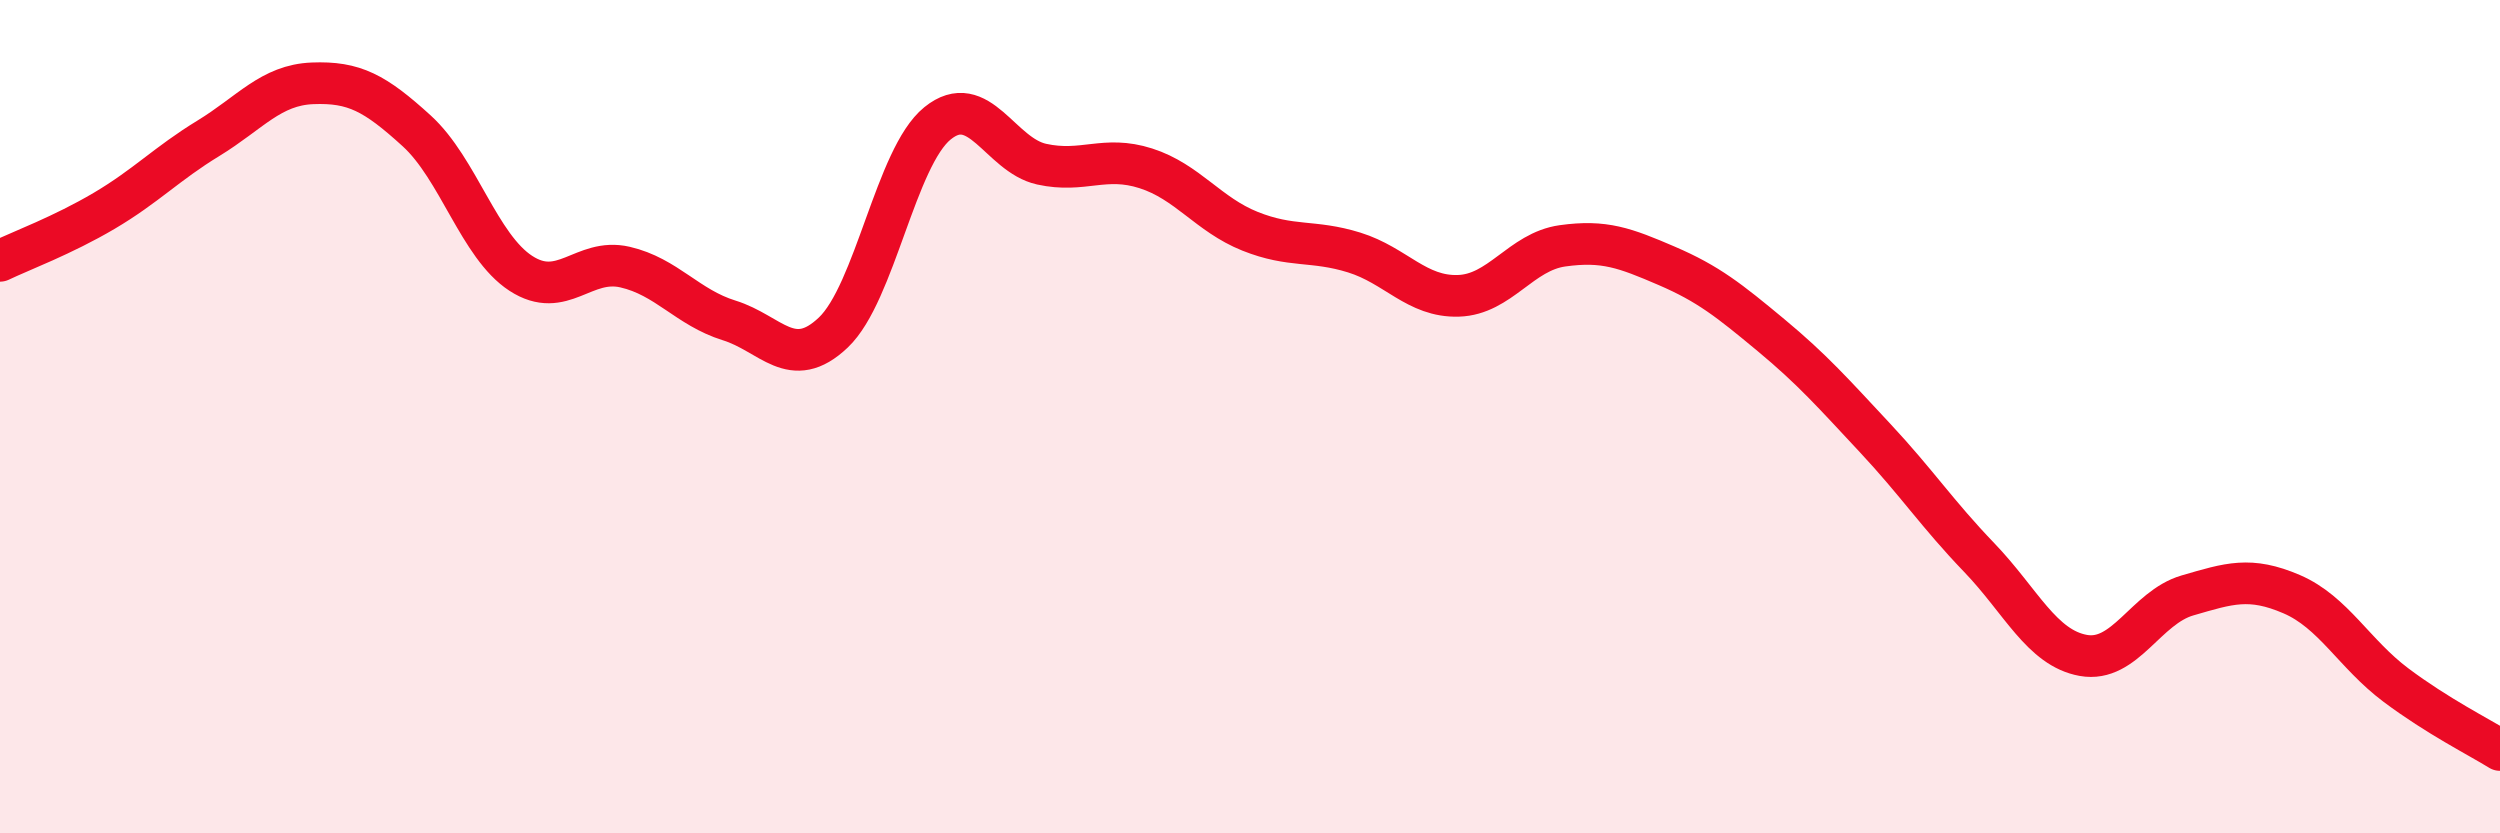
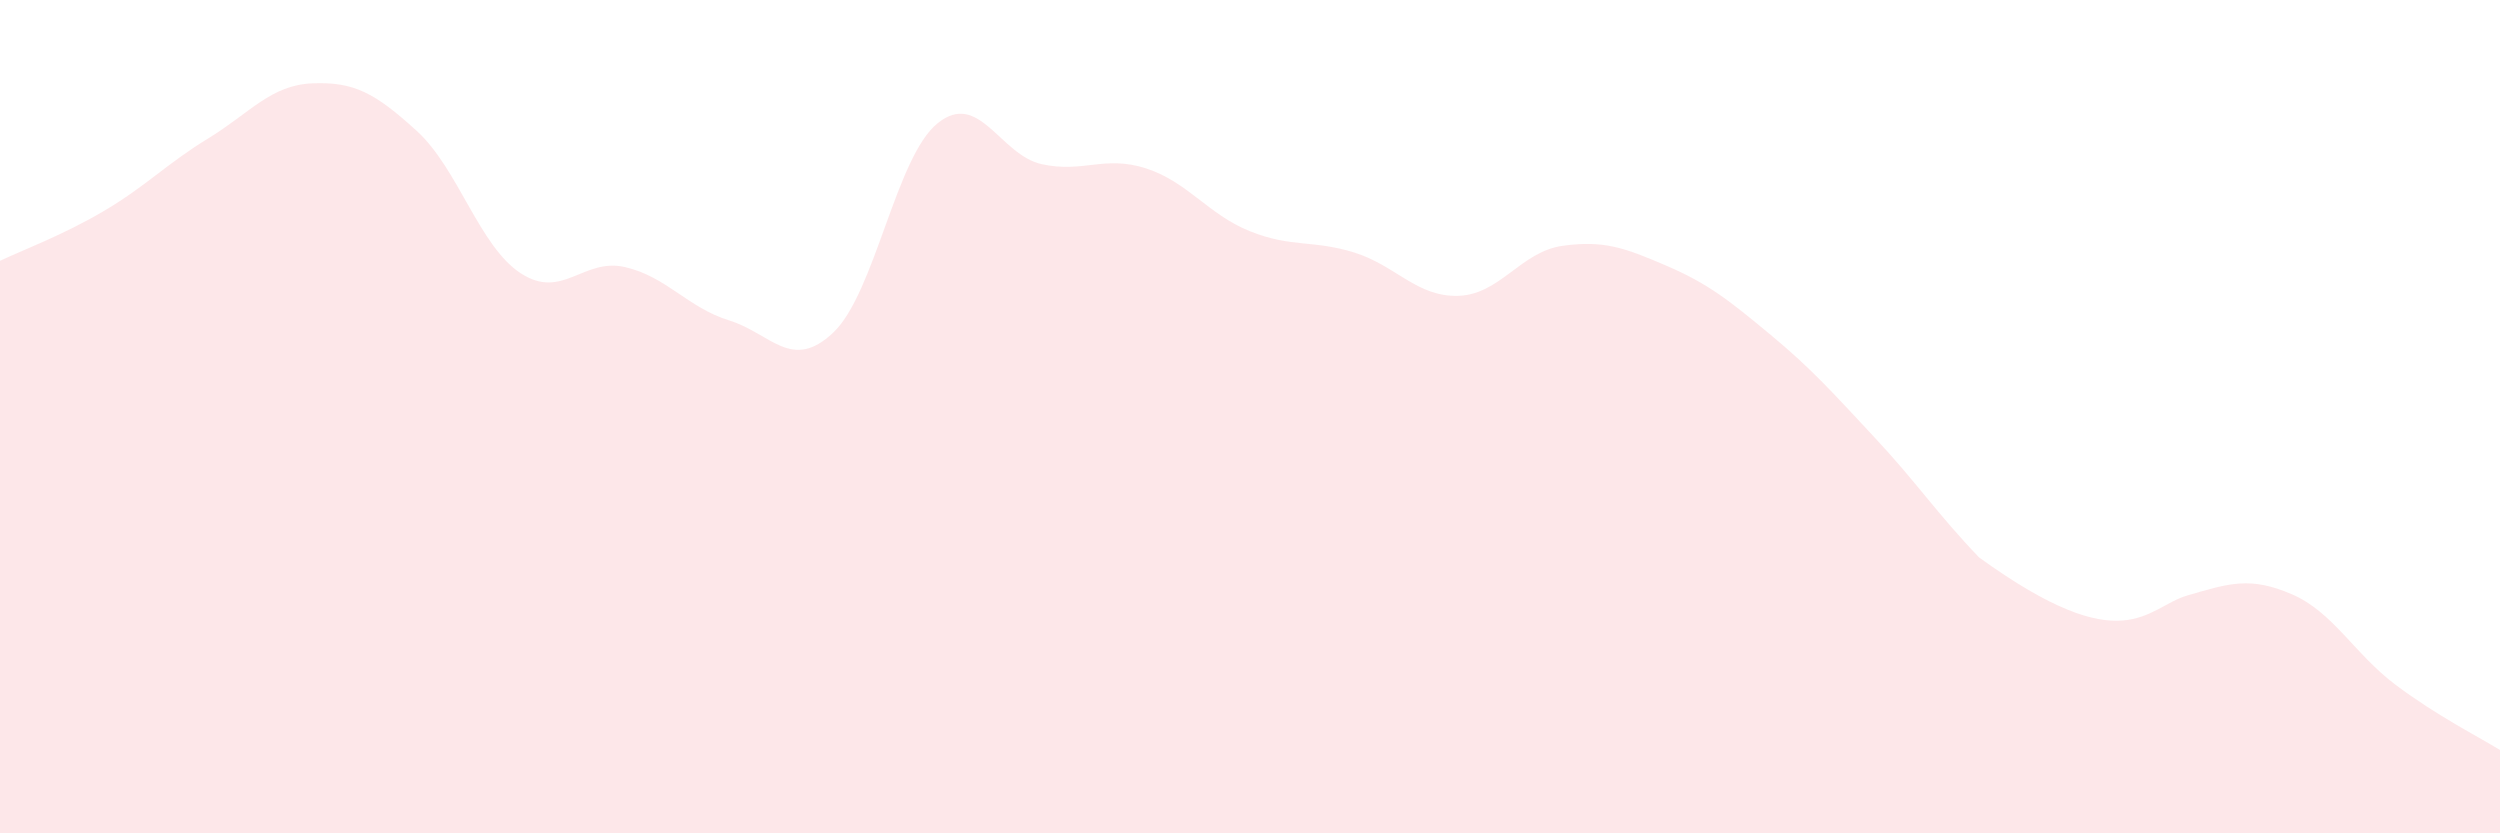
<svg xmlns="http://www.w3.org/2000/svg" width="60" height="20" viewBox="0 0 60 20">
-   <path d="M 0,6.26 C 0.5,6.02 1.5,5.65 2.5,5.06 C 3.5,4.47 4,3.93 5,3.32 C 6,2.71 6.5,2.04 7.5,2 C 8.5,1.96 9,2.23 10,3.14 C 11,4.05 11.5,5.91 12.5,6.56 C 13.5,7.21 14,6.18 15,6.41 C 16,6.64 16.5,7.38 17.5,7.69 C 18.5,8 19,8.93 20,7.98 C 21,7.03 21.5,3.77 22.5,2.96 C 23.5,2.15 24,3.72 25,3.94 C 26,4.16 26.5,3.72 27.5,4.04 C 28.5,4.36 29,5.15 30,5.55 C 31,5.95 31.5,5.75 32.5,6.06 C 33.5,6.37 34,7.13 35,7.1 C 36,7.07 36.5,6.04 37.5,5.9 C 38.5,5.76 39,5.95 40,6.38 C 41,6.81 41.5,7.21 42.5,8.04 C 43.5,8.87 44,9.44 45,10.51 C 46,11.58 46.5,12.34 47.5,13.38 C 48.5,14.42 49,15.55 50,15.73 C 51,15.91 51.5,14.58 52.5,14.29 C 53.5,14 54,13.83 55,14.26 C 56,14.69 56.5,15.69 57.5,16.44 C 58.5,17.19 59.5,17.69 60,18L60 20L0 20Z" fill="#EB0A25" opacity="0.1" stroke-linecap="round" stroke-linejoin="round" />
-   <path d="M 0,6.26 C 0.5,6.02 1.5,5.65 2.5,5.06 C 3.5,4.47 4,3.93 5,3.32 C 6,2.71 6.5,2.04 7.5,2 C 8.5,1.96 9,2.23 10,3.14 C 11,4.05 11.5,5.91 12.5,6.56 C 13.5,7.21 14,6.18 15,6.41 C 16,6.64 16.5,7.38 17.5,7.69 C 18.5,8 19,8.93 20,7.98 C 21,7.03 21.5,3.77 22.5,2.96 C 23.5,2.15 24,3.72 25,3.94 C 26,4.16 26.5,3.72 27.5,4.04 C 28.5,4.36 29,5.15 30,5.55 C 31,5.95 31.5,5.75 32.5,6.06 C 33.5,6.37 34,7.13 35,7.1 C 36,7.07 36.5,6.04 37.5,5.9 C 38.5,5.76 39,5.95 40,6.38 C 41,6.81 41.5,7.21 42.5,8.04 C 43.5,8.87 44,9.44 45,10.51 C 46,11.58 46.5,12.34 47.5,13.38 C 48.5,14.42 49,15.55 50,15.73 C 51,15.91 51.5,14.58 52.5,14.29 C 53.5,14 54,13.83 55,14.26 C 56,14.69 56.5,15.69 57.5,16.44 C 58.5,17.19 59.5,17.69 60,18" stroke="#EB0A25" stroke-width="1" fill="none" stroke-linecap="round" stroke-linejoin="round" />
+   <path d="M 0,6.26 C 0.5,6.02 1.5,5.65 2.5,5.06 C 3.5,4.47 4,3.93 5,3.32 C 6,2.71 6.5,2.04 7.5,2 C 8.5,1.96 9,2.23 10,3.14 C 11,4.05 11.5,5.91 12.5,6.56 C 13.5,7.21 14,6.18 15,6.41 C 16,6.64 16.5,7.38 17.5,7.69 C 18.5,8 19,8.93 20,7.98 C 21,7.03 21.5,3.77 22.5,2.96 C 23.5,2.15 24,3.72 25,3.94 C 26,4.16 26.5,3.72 27.5,4.04 C 28.5,4.36 29,5.15 30,5.55 C 31,5.95 31.5,5.75 32.5,6.06 C 33.5,6.37 34,7.13 35,7.1 C 36,7.07 36.5,6.04 37.5,5.9 C 38.5,5.76 39,5.95 40,6.38 C 41,6.81 41.5,7.21 42.5,8.04 C 43.5,8.87 44,9.44 45,10.51 C 46,11.58 46.5,12.34 47.5,13.38 C 51,15.91 51.5,14.58 52.5,14.29 C 53.5,14 54,13.83 55,14.26 C 56,14.69 56.5,15.69 57.5,16.44 C 58.5,17.19 59.5,17.69 60,18L60 20L0 20Z" fill="#EB0A25" opacity="0.1" stroke-linecap="round" stroke-linejoin="round" />
</svg>